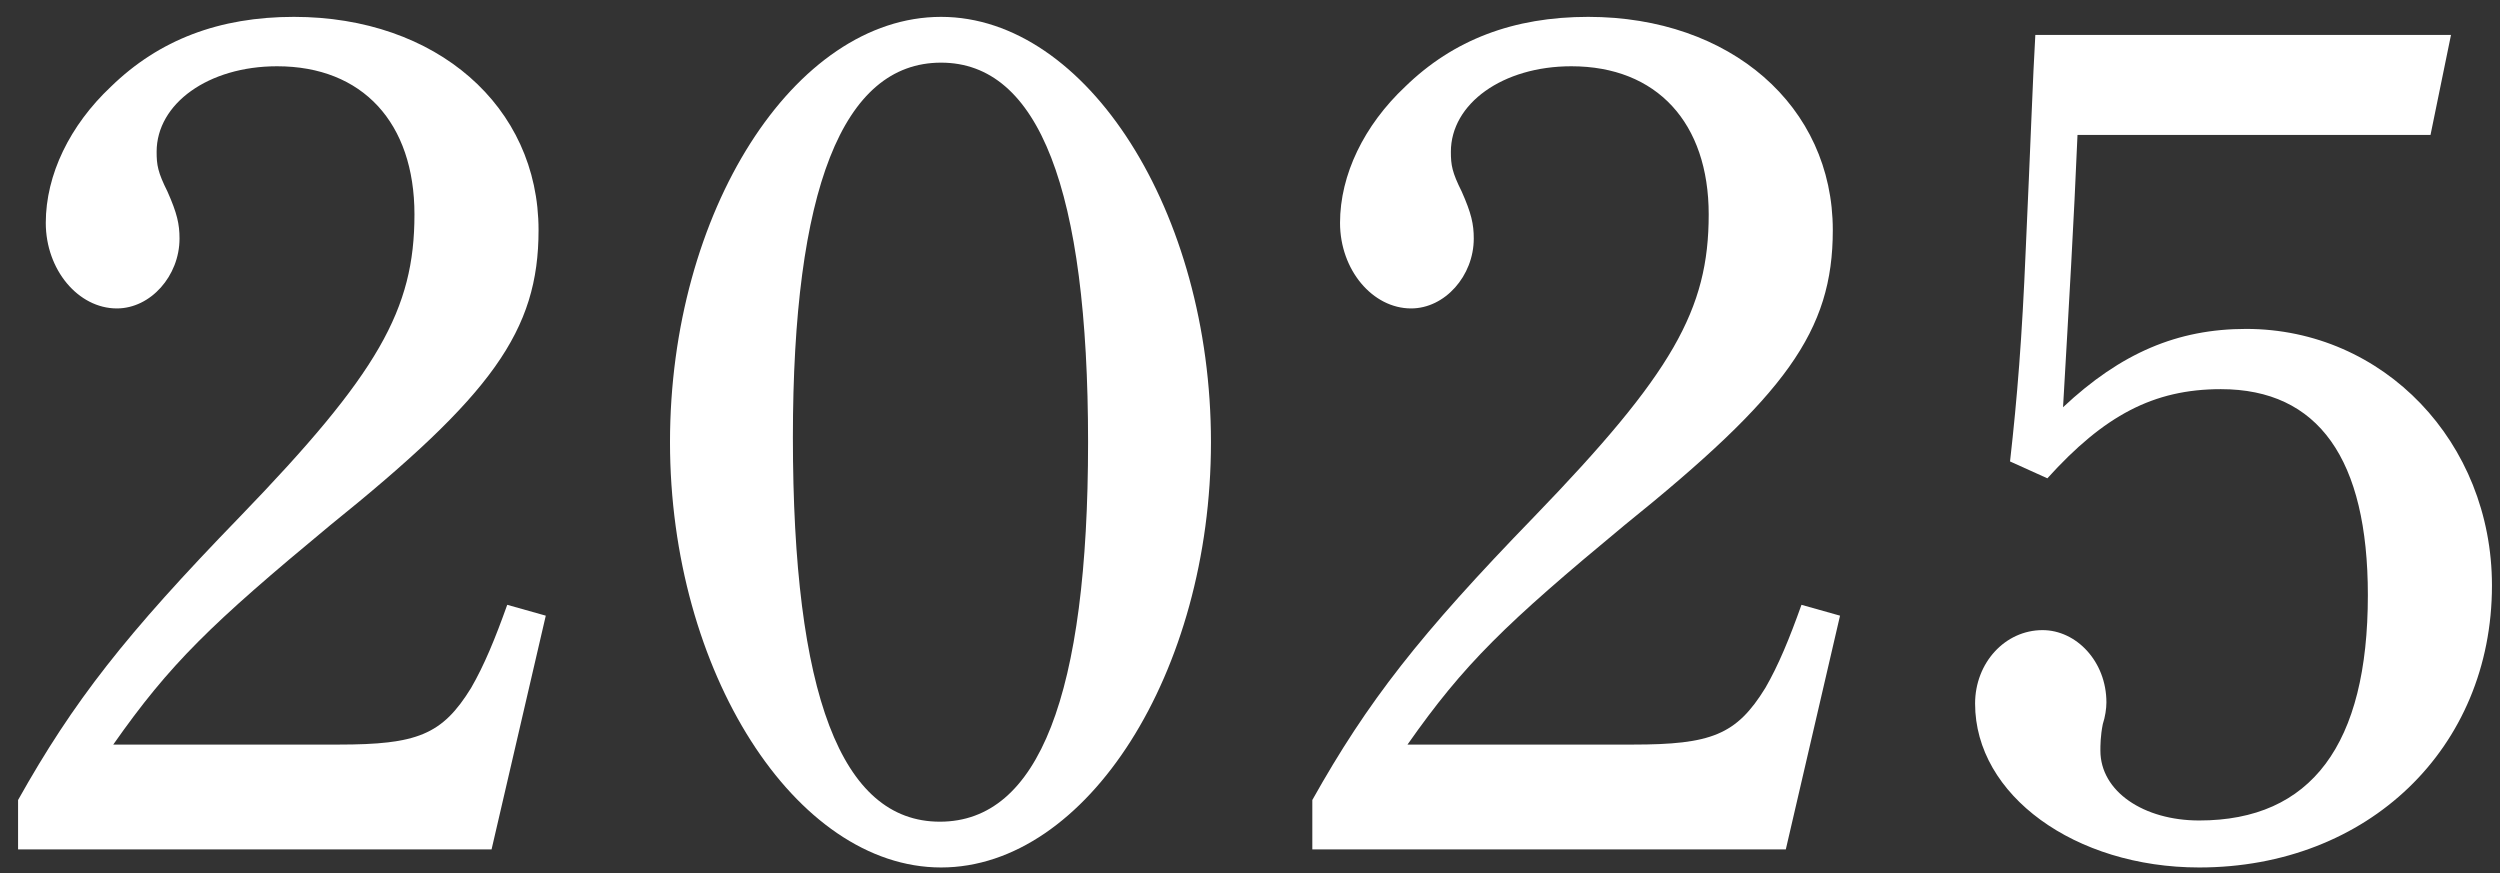
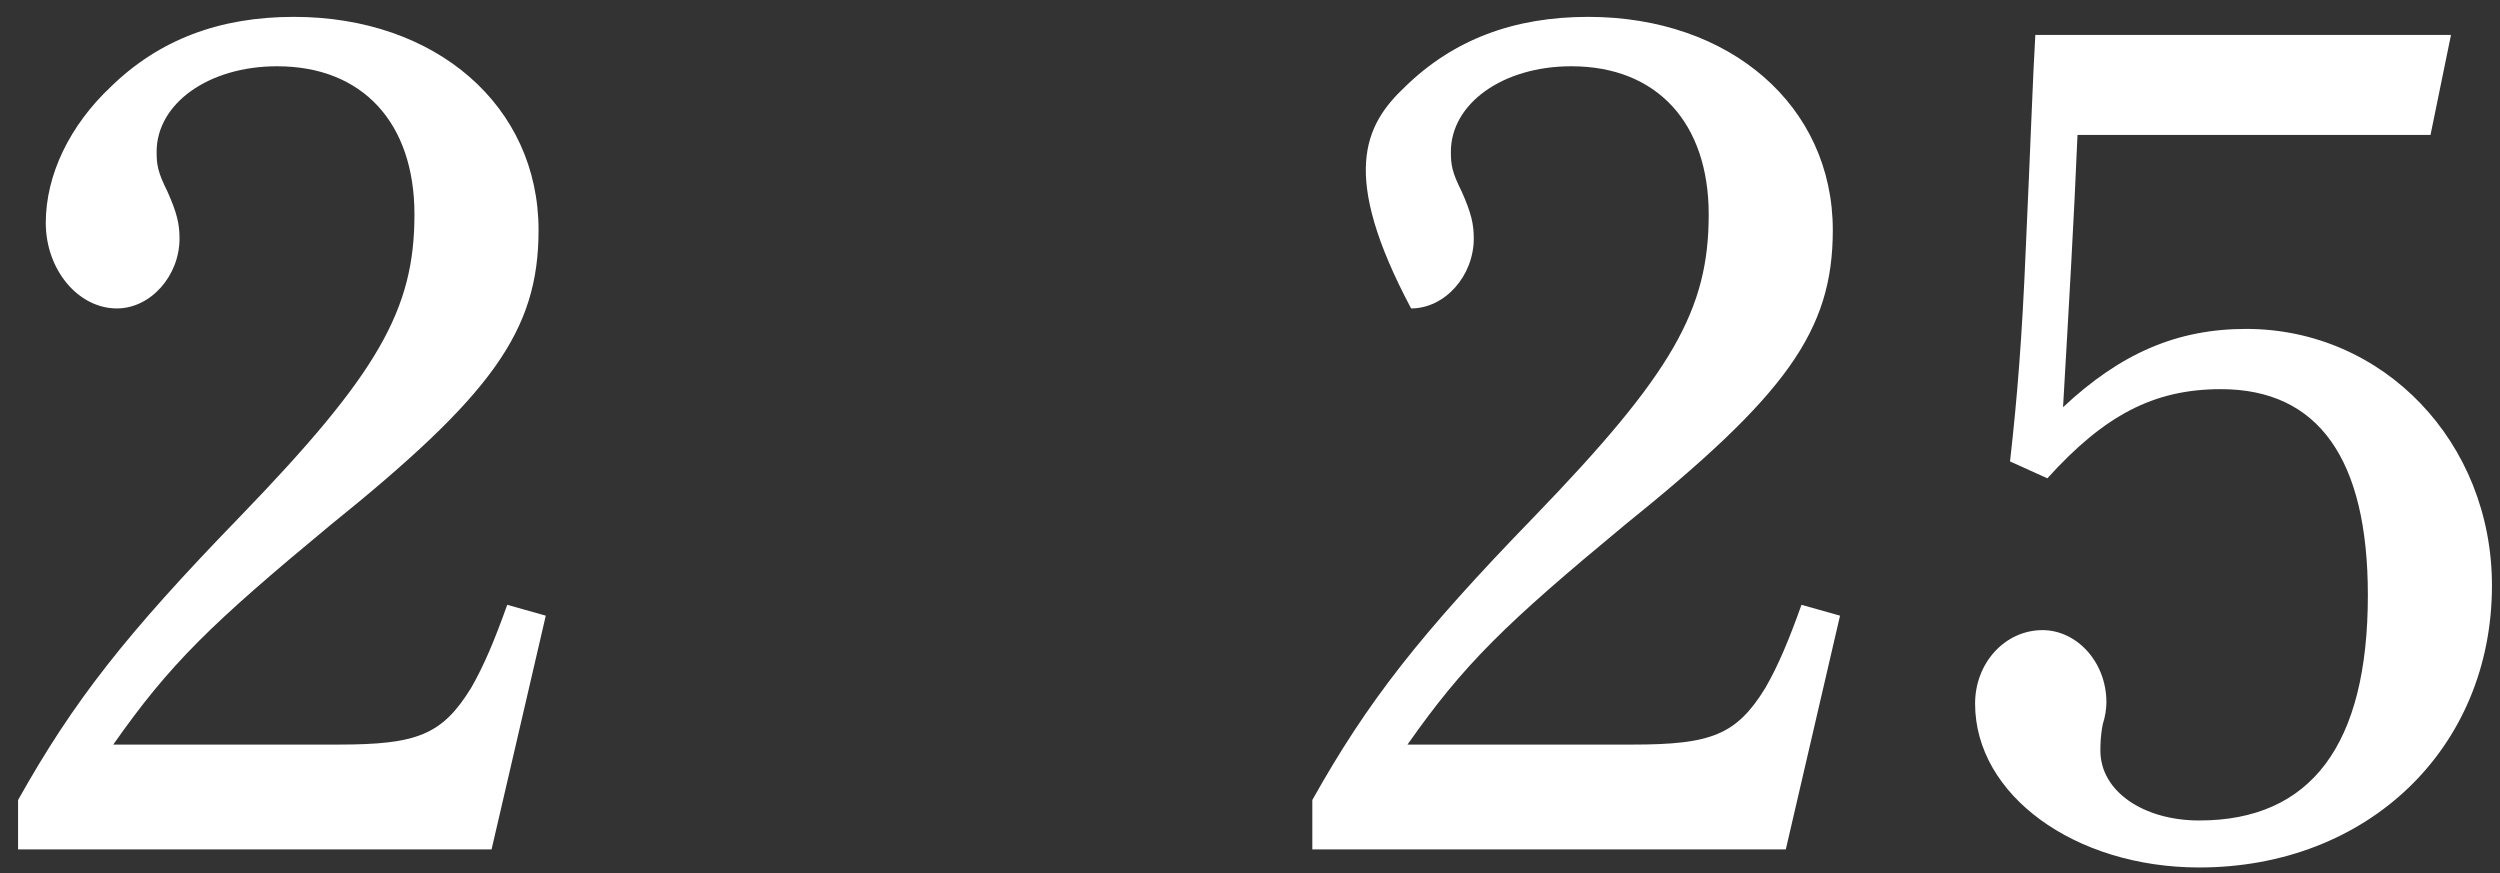
<svg xmlns="http://www.w3.org/2000/svg" width="83" height="29" viewBox="0 0 83 29" fill="none">
  <rect x="0" y="0" width="83" height="29" fill="#333333" stroke="none" />
  <path d="M67.973 15.88L66.733 15.32C66.973 13.2 67.133 11.2 67.253 8.32C67.413 4.84 67.493 2.48 67.573 1.16H81.373L80.693 4.48H68.973C68.853 7.36 68.693 10.04 68.493 13.52C70.413 11.72 72.293 10.92 74.573 10.92C79.133 10.92 82.733 14.68 82.733 19.44C82.733 24.84 78.613 28.8 73.013 28.8C68.893 28.8 65.573 26.4 65.573 23.36C65.573 22 66.573 20.92 67.813 20.92C68.933 20.92 69.933 21.96 69.933 23.32C69.933 23.52 69.893 23.8 69.813 24.04C69.733 24.44 69.733 24.76 69.733 24.92C69.733 26.28 71.173 27.24 73.013 27.24C76.733 27.24 78.613 24.72 78.613 19.76C78.613 15.24 76.973 12.92 73.733 12.92C71.493 12.92 69.853 13.8 67.973 15.88Z" fill="white" />
-   <path d="M43.569 28.2V26.56C45.409 23.28 47.129 21.08 50.929 17.16C55.529 12.4 56.729 10.28 56.729 7.12C56.729 4.08 55.009 2.2 52.169 2.2C49.889 2.2 48.169 3.44 48.169 5.04C48.169 5.48 48.209 5.72 48.529 6.36C48.849 7.08 48.929 7.44 48.929 7.92C48.929 9.16 47.969 10.24 46.849 10.24C45.569 10.24 44.489 8.96 44.489 7.4C44.489 5.8 45.289 4.16 46.649 2.88C48.249 1.32 50.249 0.56 52.729 0.56C57.449 0.56 60.849 3.52 60.849 7.64C60.849 11 59.289 13.12 53.929 17.44C49.969 20.72 48.609 22.04 46.729 24.72H54.209C56.809 24.72 57.649 24.4 58.609 22.84C59.049 22.08 59.409 21.2 59.809 20.08L61.089 20.44L59.289 28.2H43.569Z" fill="white" />
-   <path d="M22.244 14.68C22.244 7.04 26.364 0.56 31.244 0.56C36.084 0.56 40.204 7.04 40.204 14.68C40.204 22.32 36.084 28.8 31.244 28.8C26.404 28.8 22.244 22.28 22.244 14.68ZM26.324 14.52C26.324 23.04 27.924 27.28 31.204 27.28C34.484 27.28 36.124 23.08 36.124 14.68C36.124 6.28 34.484 2.08 31.244 2.08C27.964 2.08 26.324 6.32 26.324 14.52Z" fill="white" />
+   <path d="M43.569 28.2V26.56C45.409 23.28 47.129 21.08 50.929 17.16C55.529 12.4 56.729 10.28 56.729 7.12C56.729 4.08 55.009 2.2 52.169 2.2C49.889 2.2 48.169 3.44 48.169 5.04C48.169 5.48 48.209 5.72 48.529 6.36C48.849 7.08 48.929 7.44 48.929 7.92C48.929 9.16 47.969 10.24 46.849 10.24C44.489 5.8 45.289 4.16 46.649 2.88C48.249 1.32 50.249 0.56 52.729 0.56C57.449 0.56 60.849 3.52 60.849 7.64C60.849 11 59.289 13.12 53.929 17.44C49.969 20.72 48.609 22.04 46.729 24.72H54.209C56.809 24.72 57.649 24.4 58.609 22.84C59.049 22.08 59.409 21.2 59.809 20.08L61.089 20.44L59.289 28.2H43.569Z" fill="white" />
  <path d="M0.6 28.2V26.56C2.44 23.28 4.16 21.08 7.96 17.16C12.56 12.4 13.76 10.28 13.76 7.12C13.76 4.08 12.04 2.2 9.2 2.2C6.92 2.2 5.2 3.44 5.2 5.04C5.2 5.48 5.24 5.72 5.56 6.36C5.88 7.08 5.96 7.44 5.96 7.92C5.96 9.16 5 10.24 3.88 10.24C2.6 10.24 1.52 8.96 1.52 7.4C1.52 5.8 2.32 4.16 3.68 2.88C5.28 1.32 7.28 0.56 9.76 0.56C14.48 0.56 17.88 3.52 17.88 7.64C17.88 11 16.32 13.12 10.96 17.44C7 20.72 5.64 22.04 3.76 24.72H11.24C13.84 24.72 14.68 24.4 15.64 22.84C16.08 22.08 16.44 21.2 16.84 20.08L18.12 20.44L16.32 28.2H0.6Z" fill="white" />
</svg>